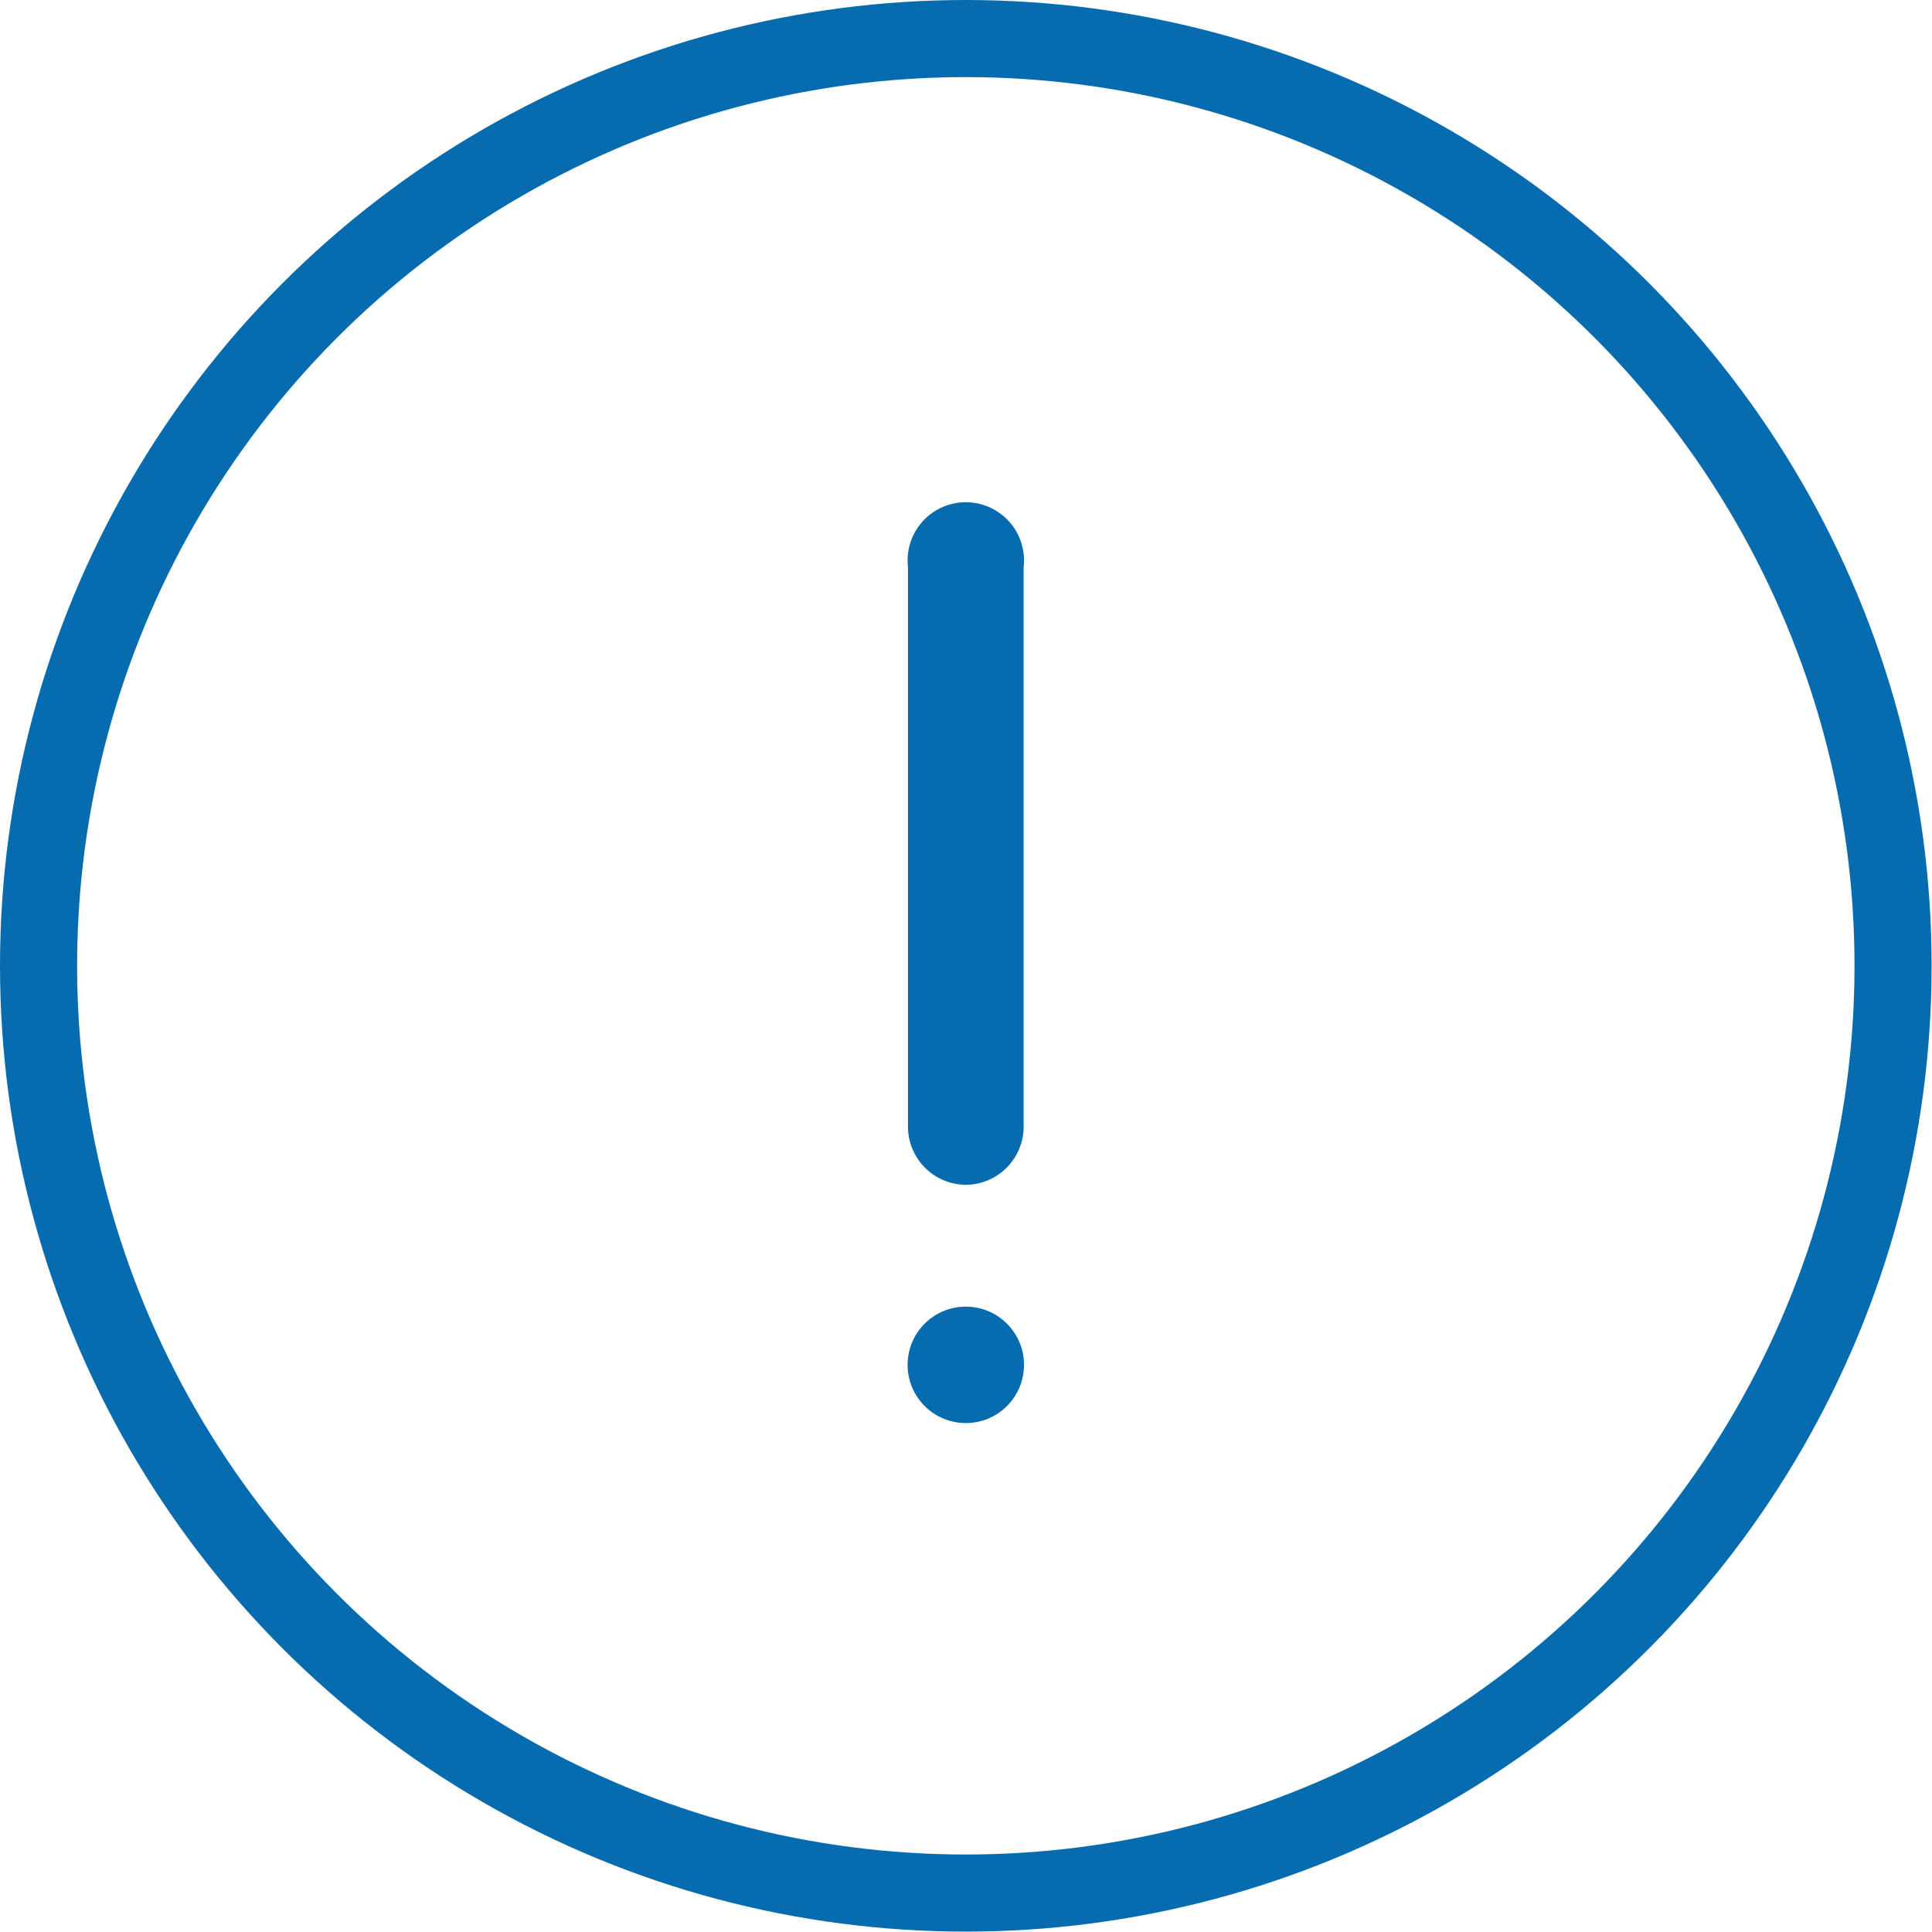
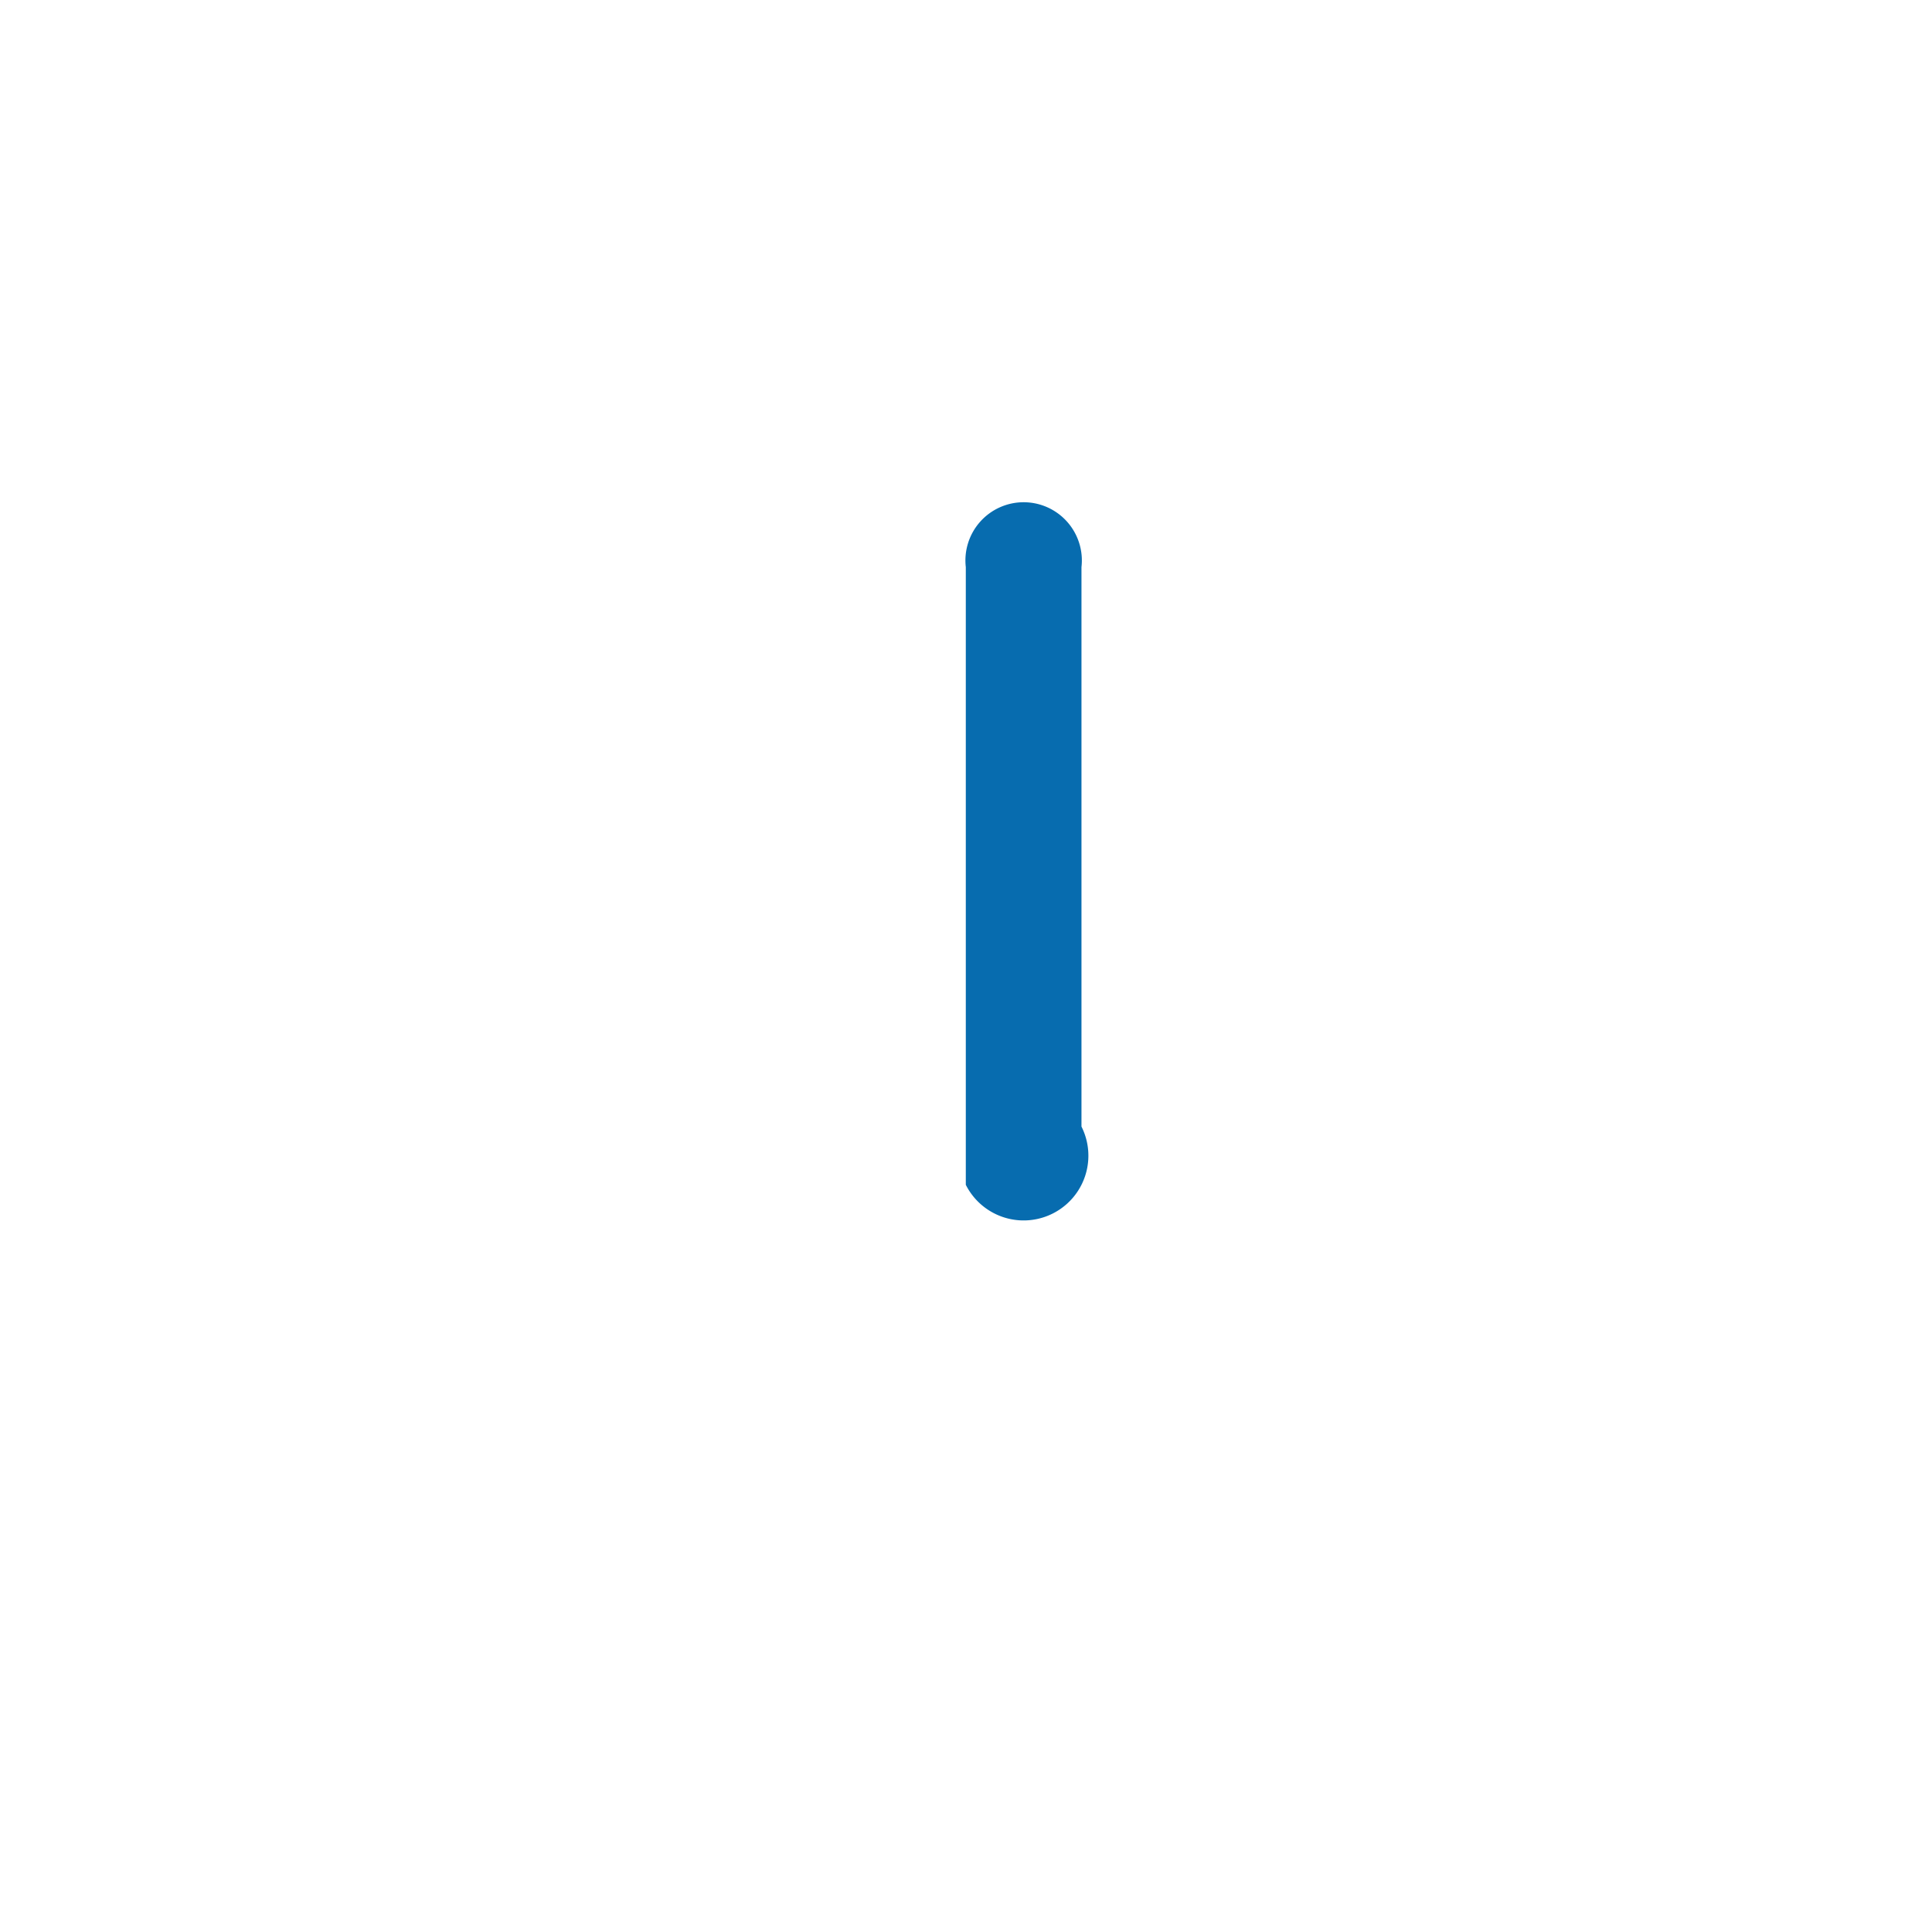
<svg xmlns="http://www.w3.org/2000/svg" viewBox="0 0 50.11 50.11">
  <defs>
    <style>.cls-1{fill:none;stroke:#076caf;stroke-miterlimit:10;stroke-width:2px;}.cls-2{fill:#076caf;}</style>
  </defs>
  <g id="レイヤー_2" data-name="レイヤー 2">
    <g id="レイヤー_1-2" data-name="レイヤー 1">
-       <circle class="cls-1" cx="25.05" cy="25.05" r="24.05" />
-       <circle class="cls-2" cx="25.05" cy="35.4" r="1.51" />
-       <path class="cls-2" d="M25.05,30.73a1.51,1.51,0,0,1-1.5-1.51V14.71a1.51,1.51,0,1,1,3,0V29.22A1.51,1.51,0,0,1,25.05,30.73Z" />
+       <path class="cls-2" d="M25.05,30.73V14.71a1.51,1.51,0,1,1,3,0V29.22A1.51,1.51,0,0,1,25.05,30.73Z" />
    </g>
  </g>
</svg>